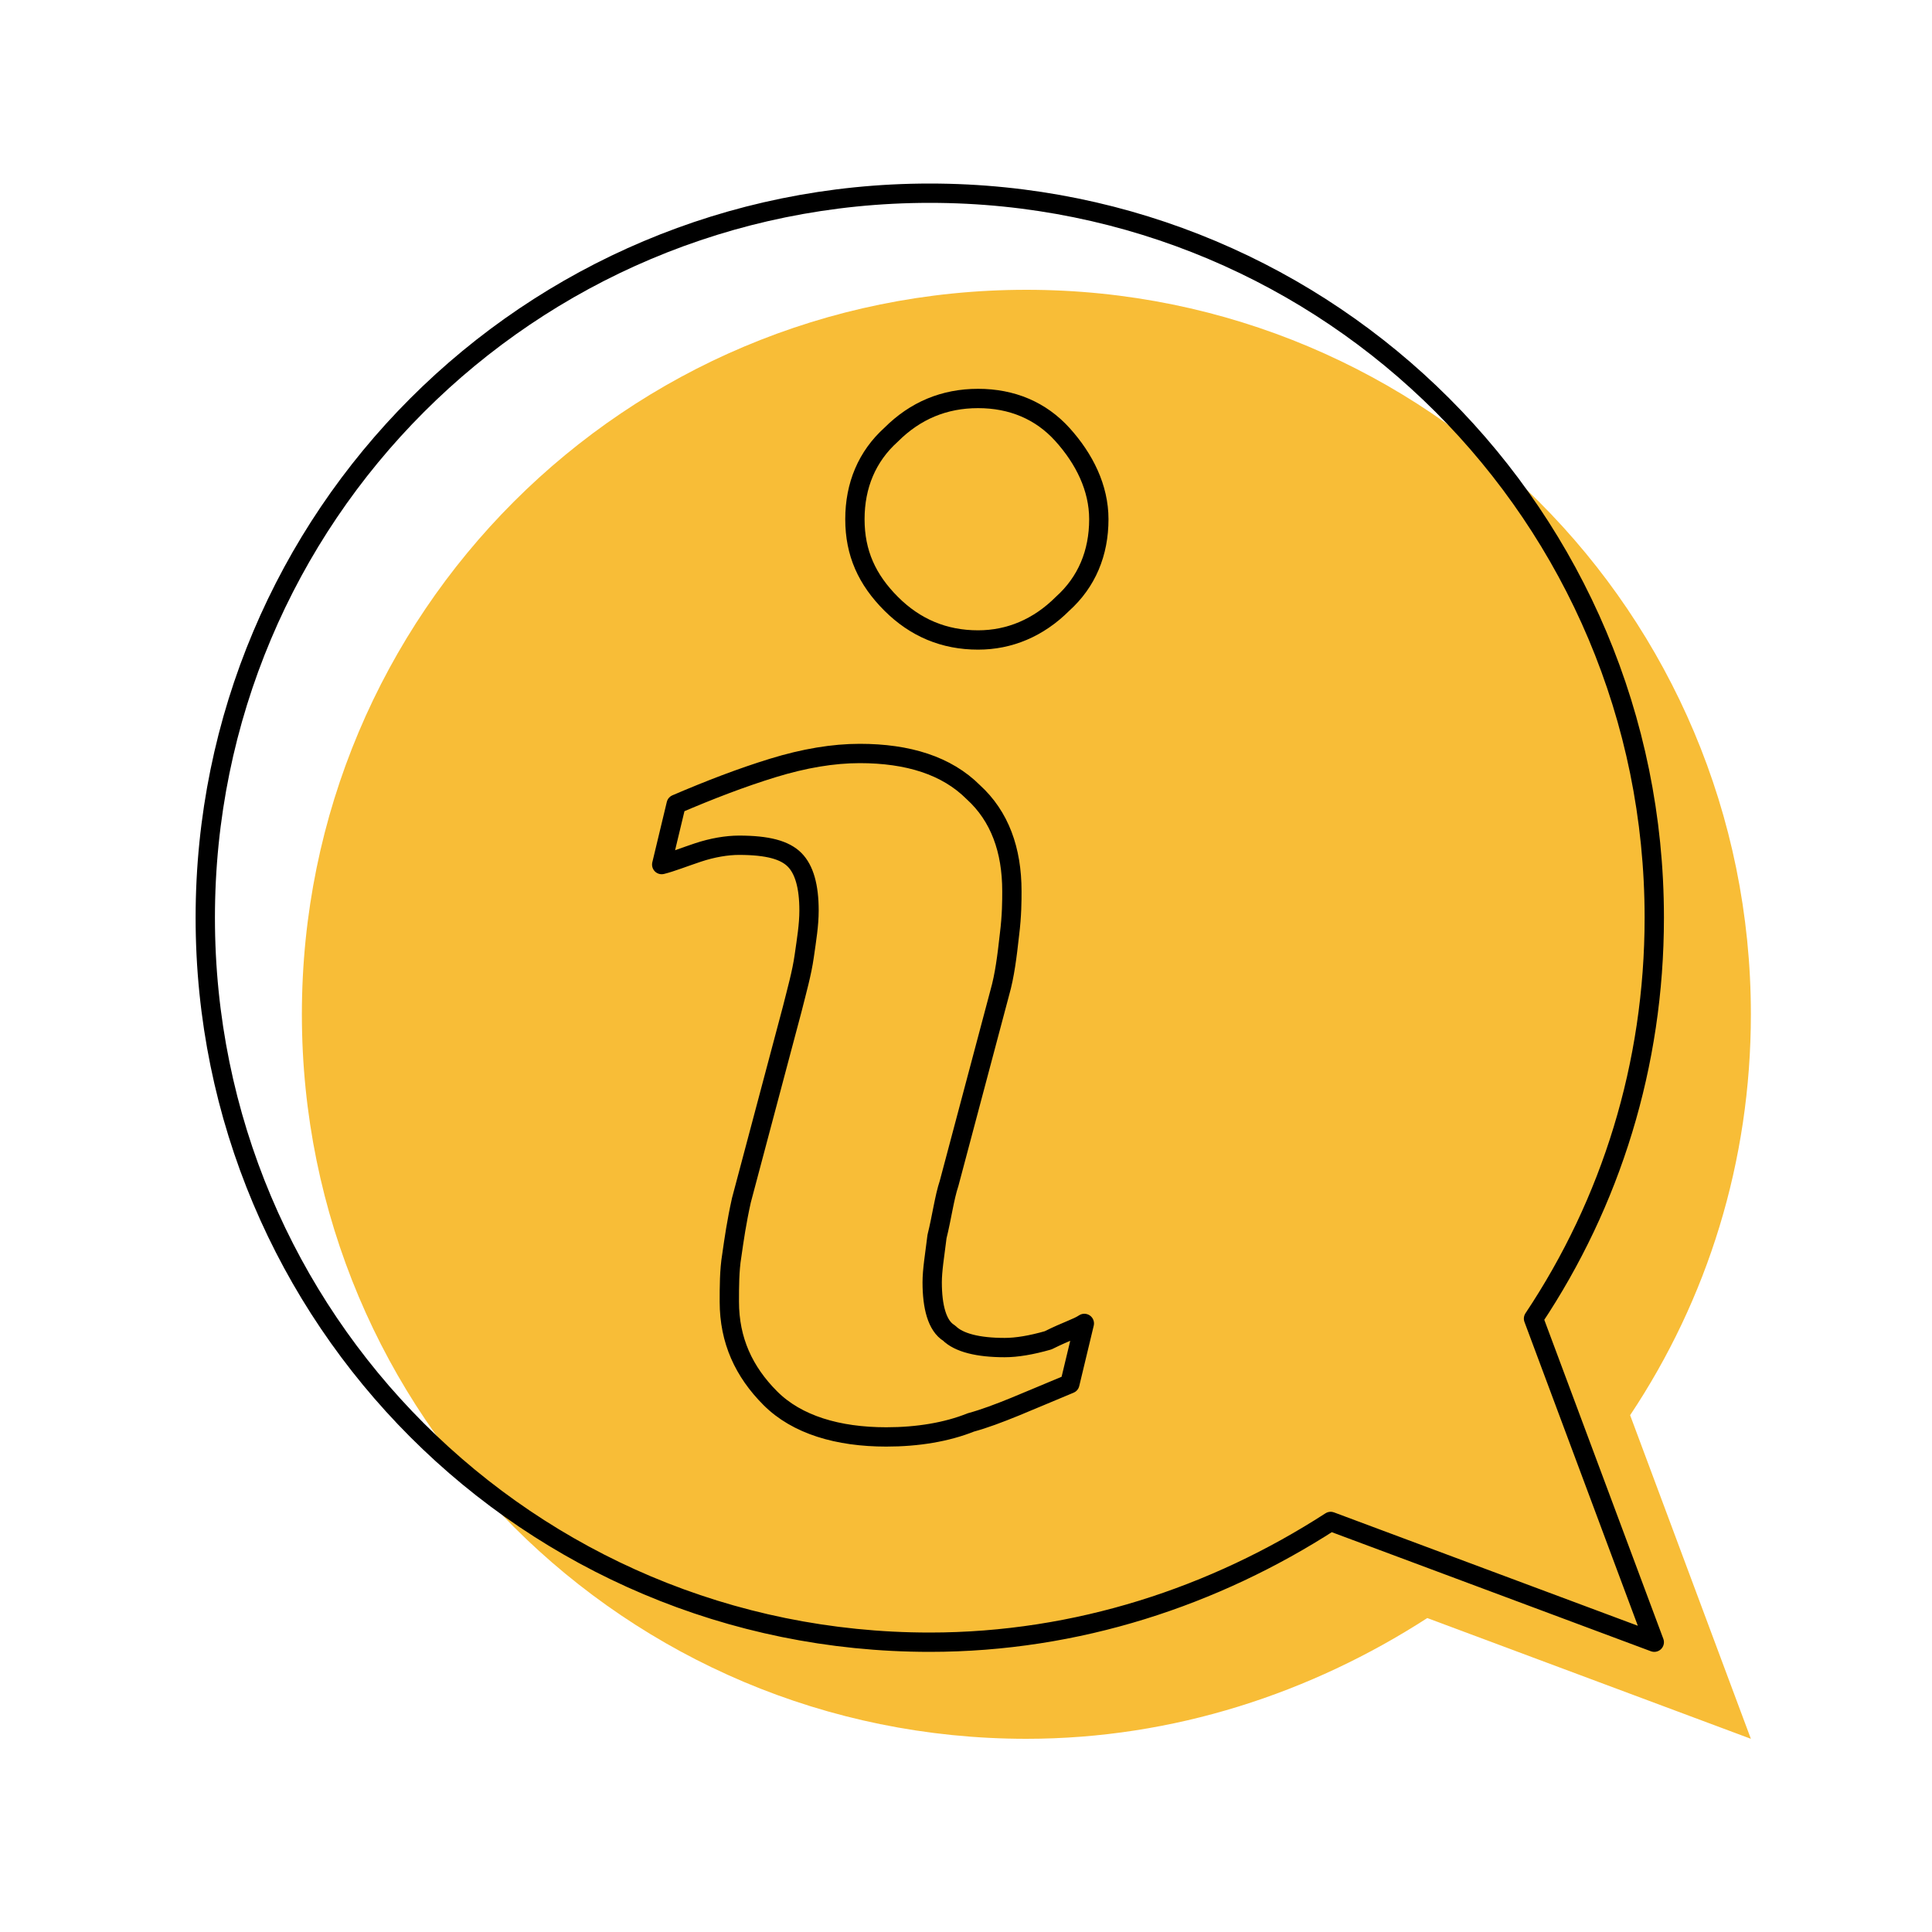
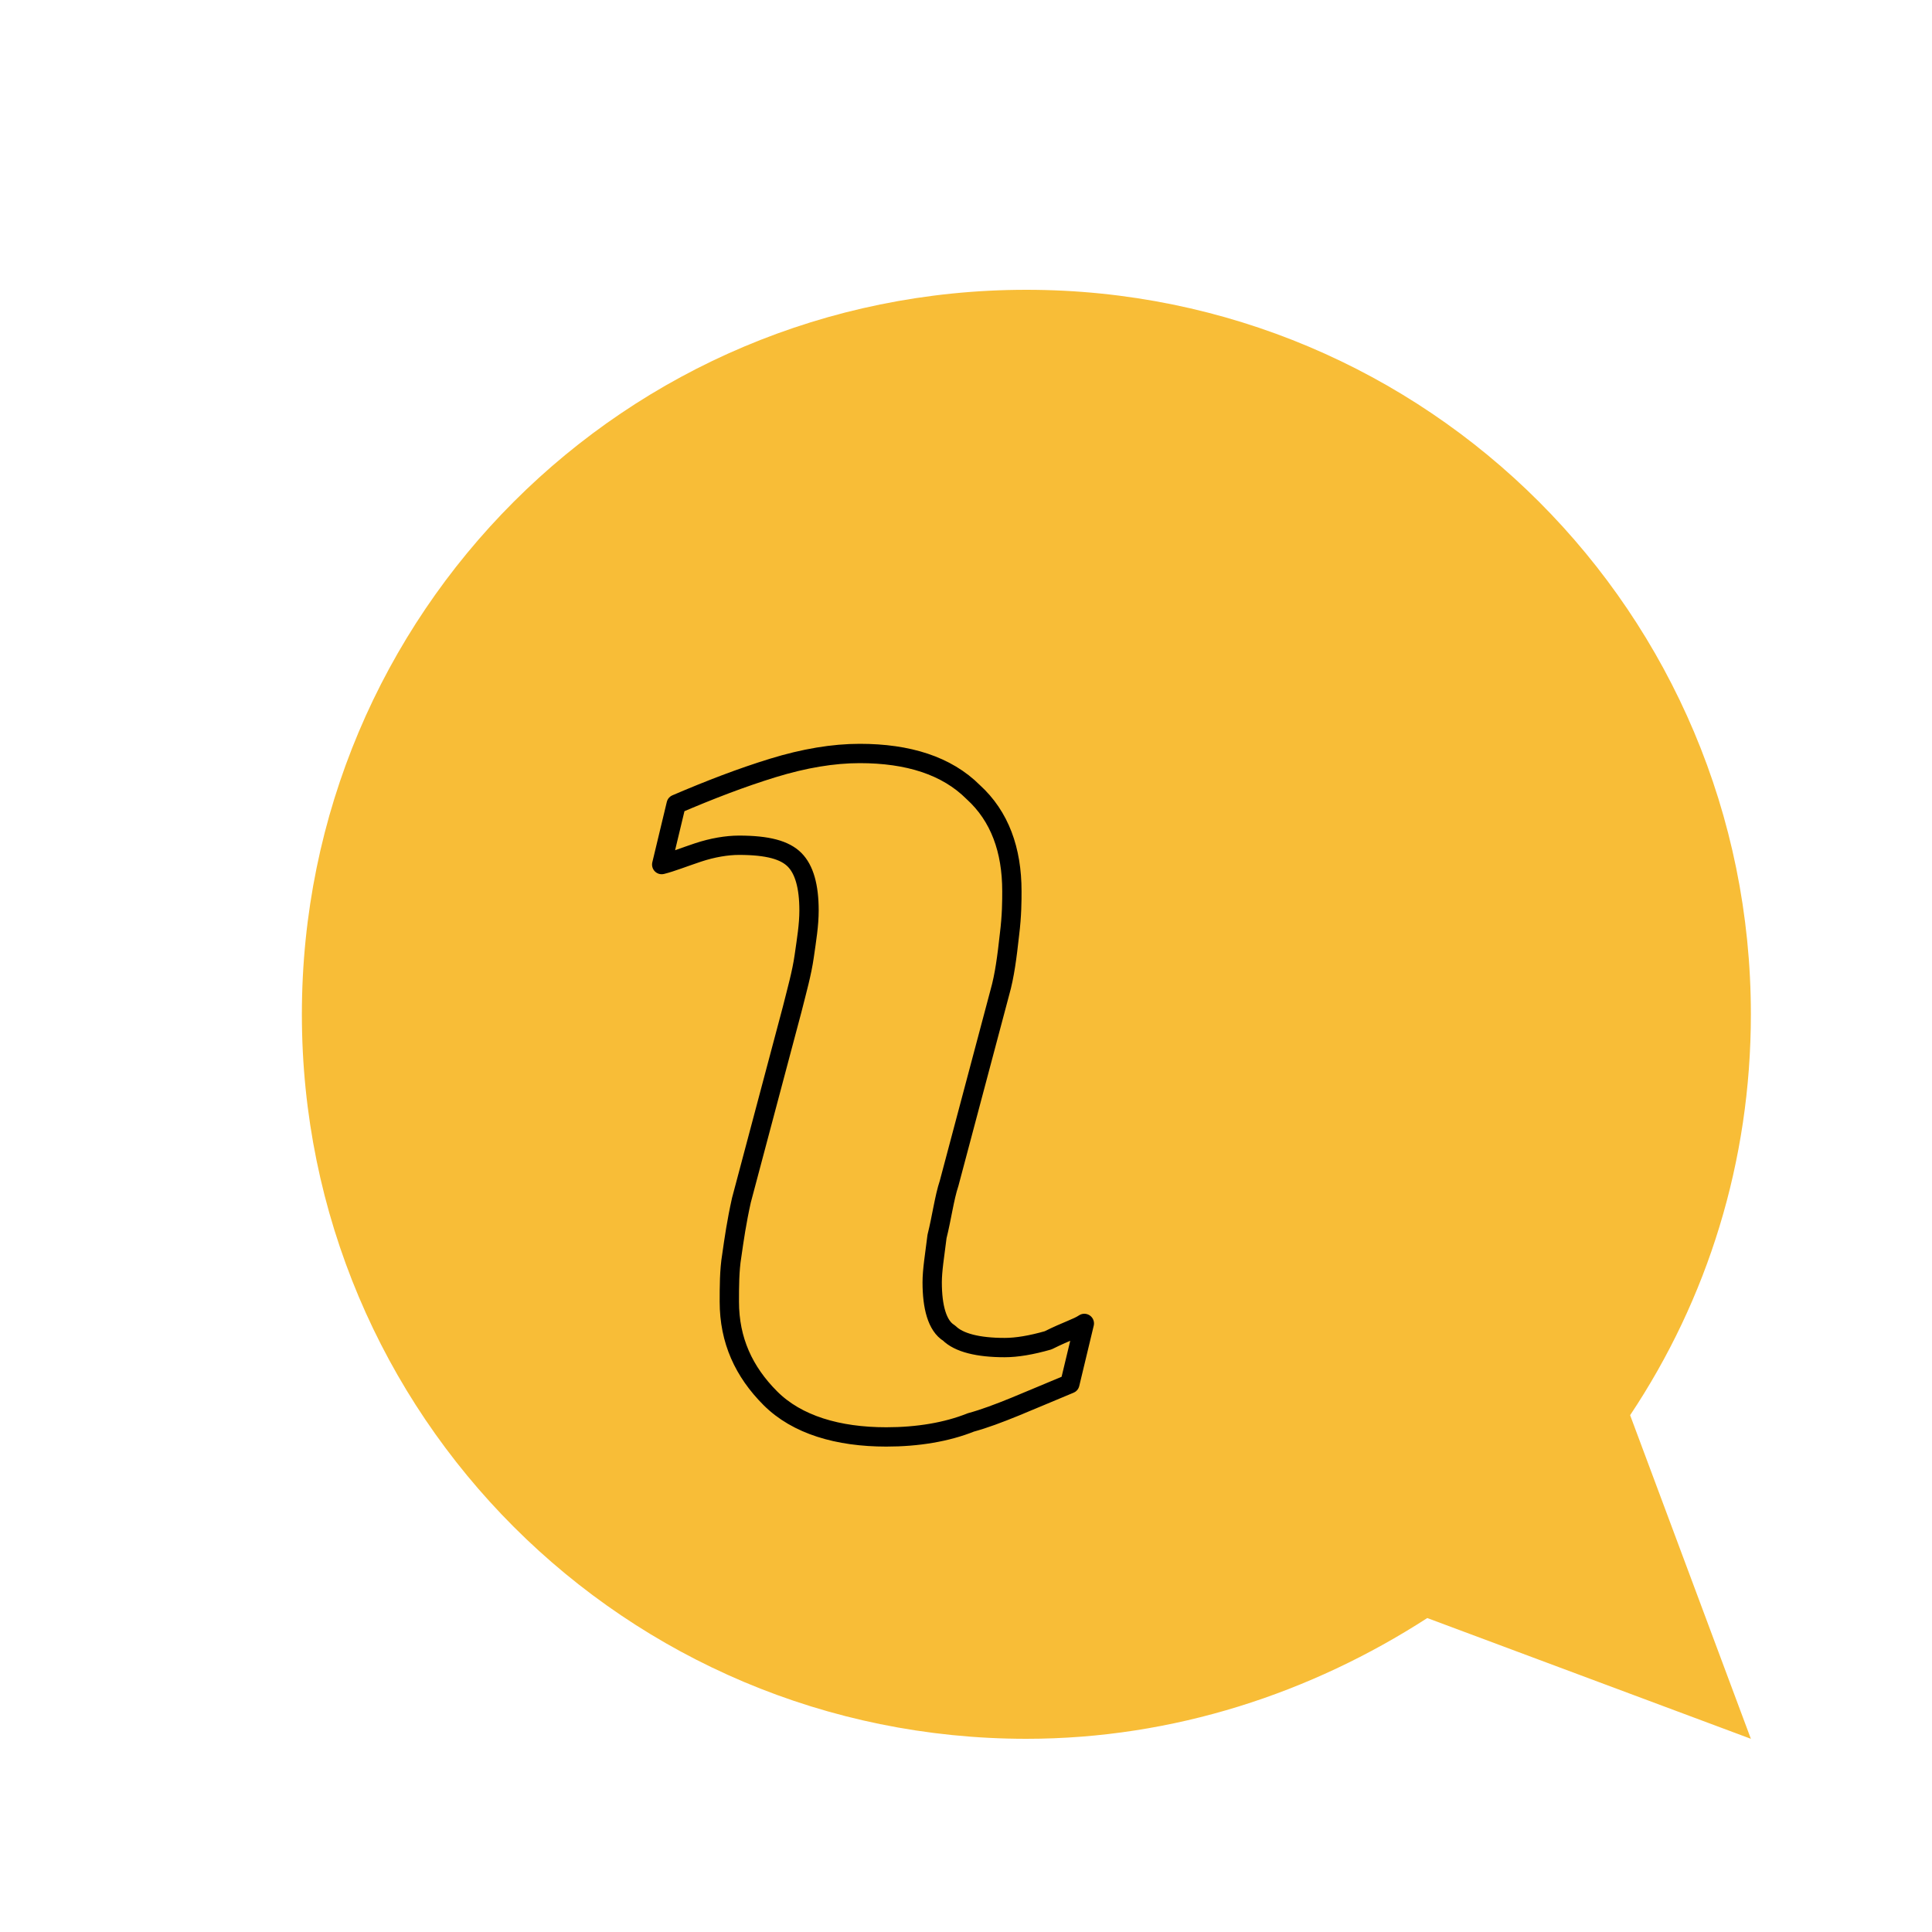
<svg xmlns="http://www.w3.org/2000/svg" width="200" height="200" viewBox="0 0 200 200" fill="none">
  <path d="M168.75 146.5C176.75 134.5 181.25 120.25 181.25 105C181.25 63.5 147.75 30 106.25 30C64.75 30 31.25 63.5 31.25 105C31.25 146.5 64.75 180 106.25 180C121.5 180 135.75 175.25 147.75 167.5L181.25 180L168.75 146.5Z" fill="#F8BD37" />
  <path d="M112.25 137L110.75 143.25C106.5 145 103.25 146.5 100.5 147.25C98 148.25 95 148.75 91.75 148.75C86.75 148.75 82.5 147.5 79.75 144.75C77 142 75.5 138.75 75.5 134.75C75.5 133.25 75.5 131.5 75.75 130C76 128.25 76.25 126.5 76.75 124.25L82 104.5C82.5 102.5 83 100.75 83.25 99C83.5 97.25 83.75 95.75 83.75 94.25C83.75 91.75 83.25 90 82.25 89C81.25 88 79.5 87.5 76.5 87.5C75.25 87.5 73.75 87.75 72.25 88.25C70.75 88.75 69.5 89.25 68.5 89.5L70 83.25C73.5 81.75 76.75 80.5 80 79.5C83.25 78.5 86.25 78 89 78C94 78 98 79.25 100.75 82C103.5 84.5 104.75 88 104.75 92.25C104.75 93.25 104.75 94.75 104.5 96.75C104.25 99 104 101 103.5 102.75L98.25 122.5C97.75 124 97.5 126 97 128C96.75 130 96.5 131.5 96.5 132.75C96.5 135.25 97 137.25 98.25 138C99.25 139 101.25 139.5 104 139.5C105.25 139.5 106.75 139.25 108.5 138.75C110.5 137.75 111.5 137.5 112.25 137Z" stroke="black" stroke-width="2" stroke-miterlimit="10" stroke-linecap="round" stroke-linejoin="round" />
-   <path d="M113.75 53.75C113.75 57.25 112.5 60.25 110 62.5C107.5 65 104.5 66.25 101.25 66.25C97.75 66.25 94.75 65 92.25 62.5C89.75 60 88.5 57.25 88.5 53.75C88.5 50.25 89.75 47.25 92.25 45C94.75 42.5 97.75 41.25 101.25 41.25C104.75 41.25 107.75 42.5 110 45C112.25 47.5 113.75 50.5 113.75 53.75Z" stroke="black" stroke-width="2" stroke-miterlimit="10" stroke-linecap="round" stroke-linejoin="round" />
-   <path d="M158.75 136.5C166.75 124.5 171.25 110.25 171.25 95C171.25 53.5 137.75 20 96.25 20C54.75 20 21.25 53.5 21.25 95C21.25 136.5 54.75 170 96.25 170C111.5 170 125.75 165.25 137.75 157.5L171.25 170L158.75 136.5Z" stroke="black" stroke-width="2" stroke-miterlimit="10" stroke-linecap="round" stroke-linejoin="round" />
</svg>